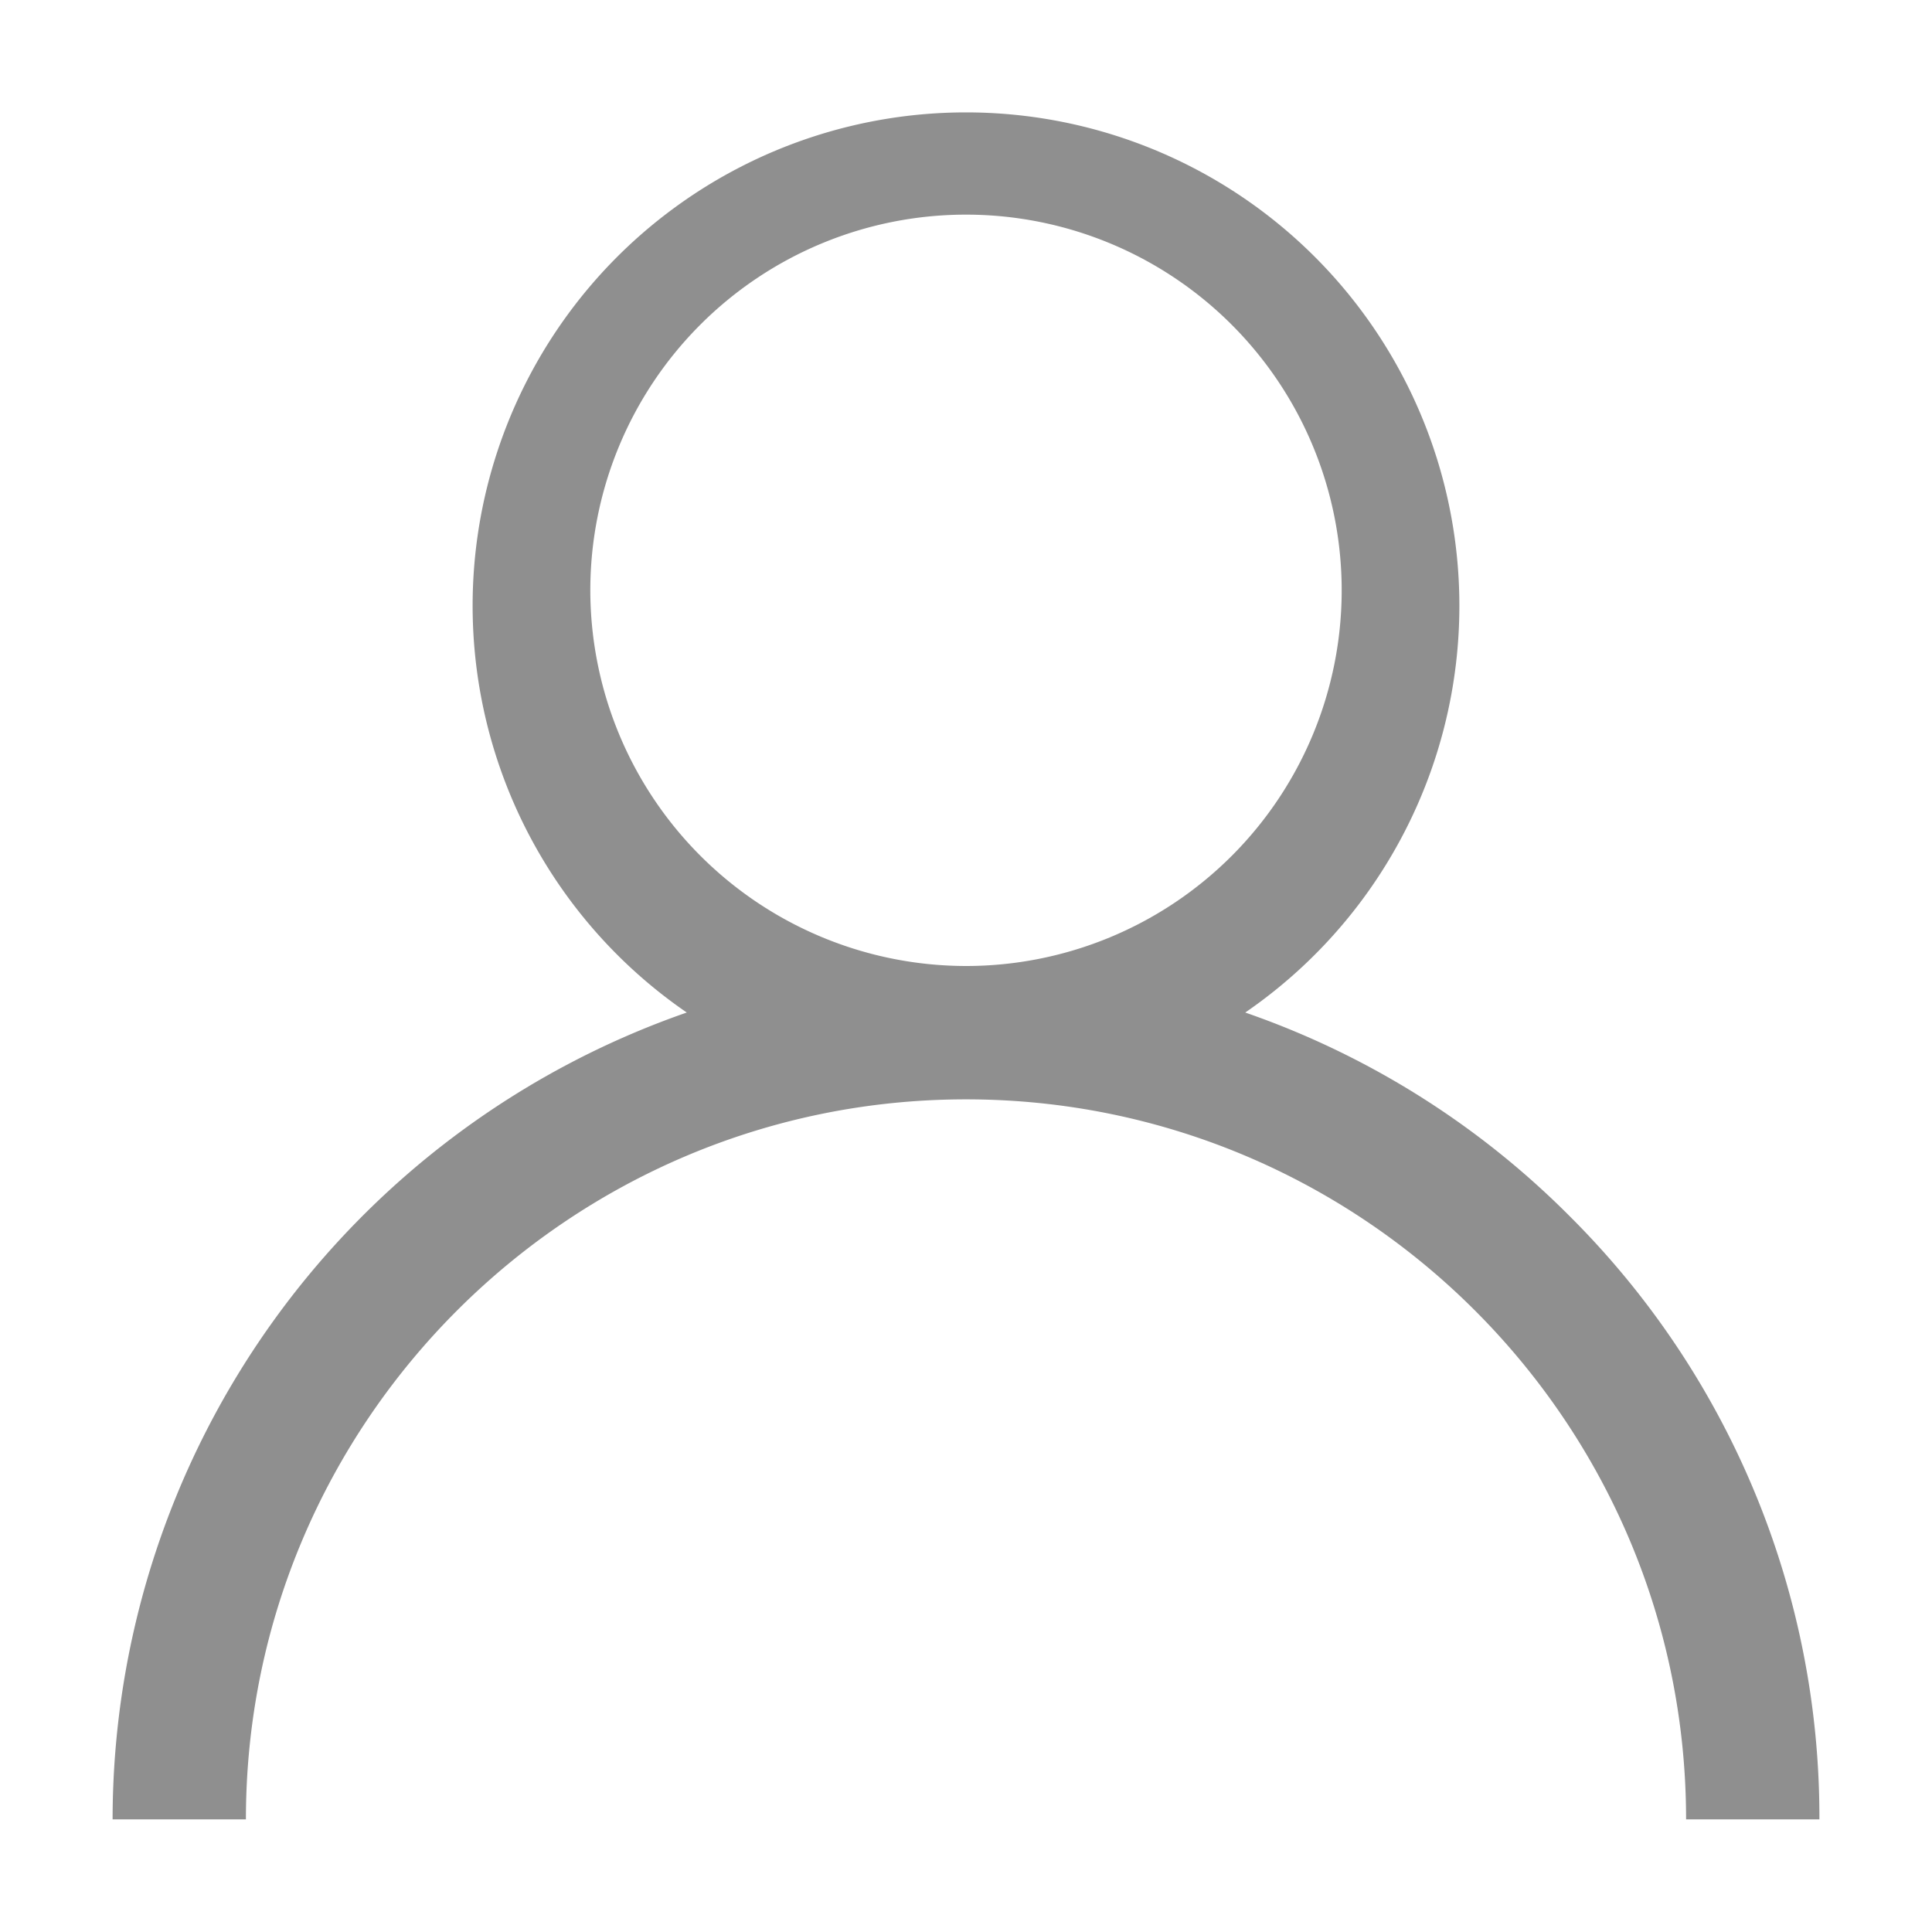
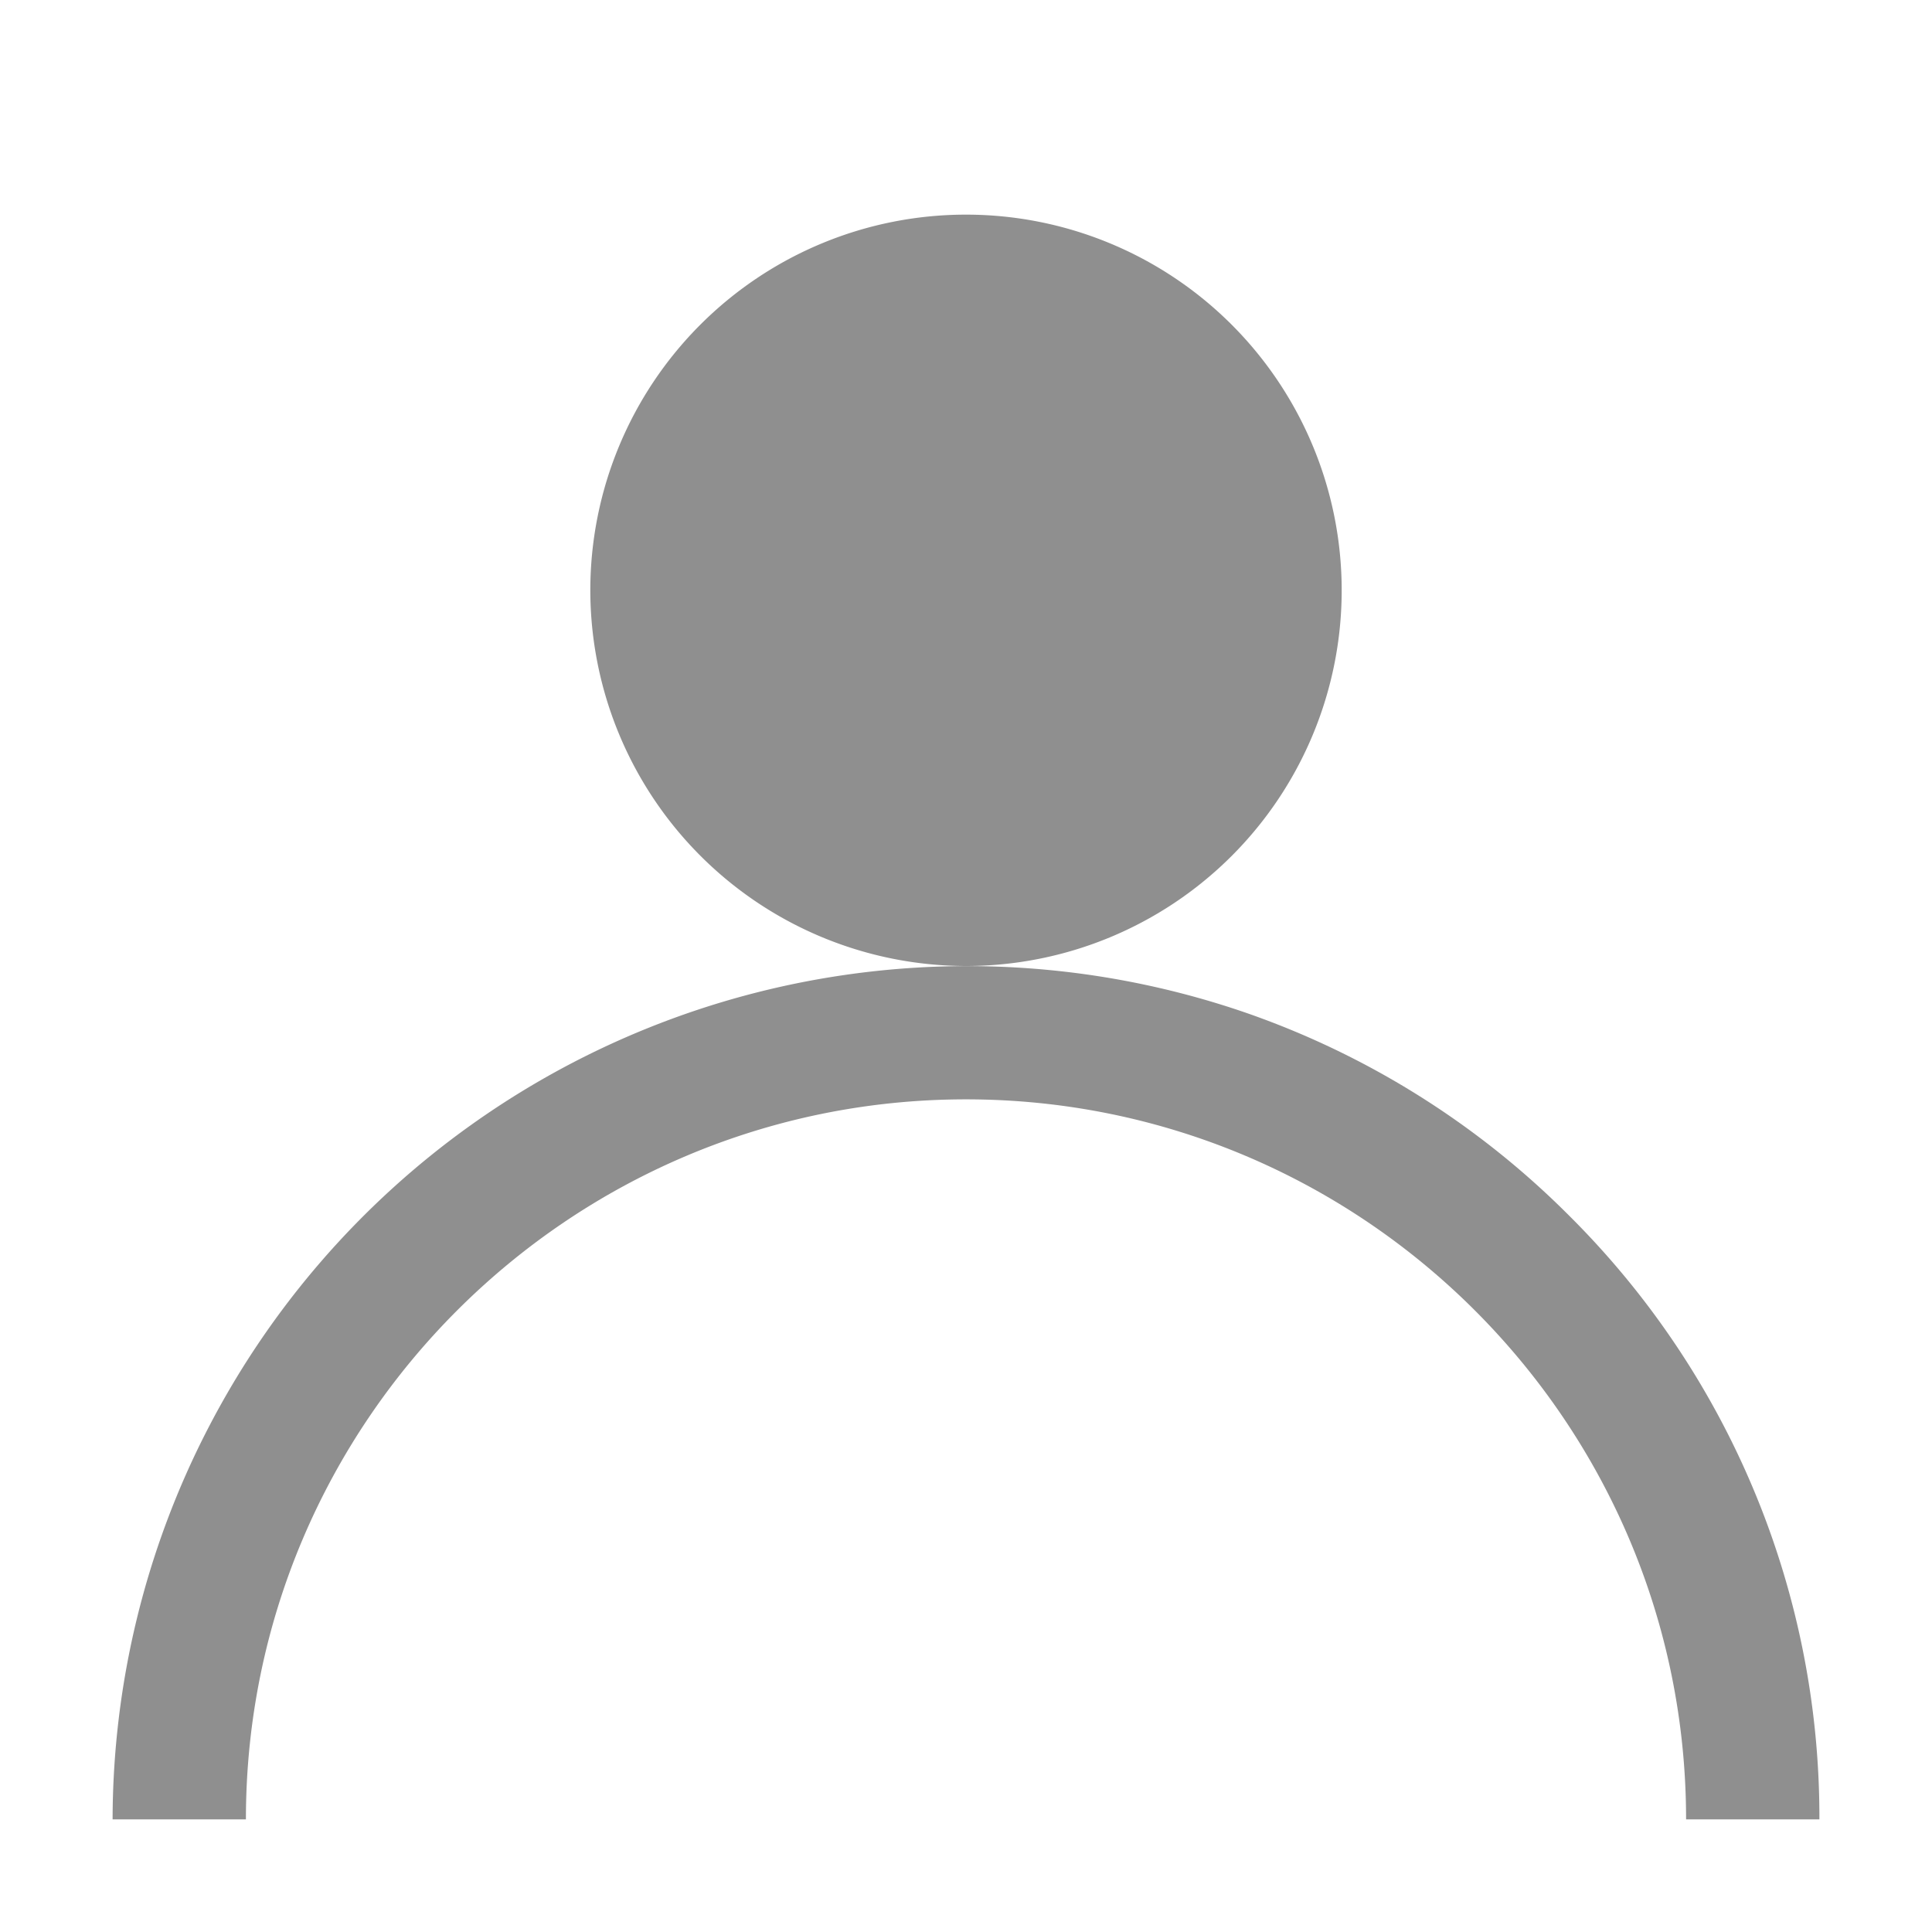
<svg xmlns="http://www.w3.org/2000/svg" id="Capa_1" data-name="Capa 1" viewBox="0 0 512 512">
  <defs>
    <style>.cls-1{fill:#8f8f8f;}</style>
  </defs>
  <title>User</title>
-   <path class="cls-1" d="M415.92,322.24A225.31,225.31,0,0,0,330,268.33a130.75,130.75,0,1,0-148,0A226.53,226.53,0,0,0,29.84,482.16H65.17c0-105.22,85.61-190.82,190.83-190.82s190.83,85.6,190.83,190.82h35.33A224.67,224.67,0,0,0,415.92,322.24ZM156.44,156.44A99.56,99.56,0,1,1,256,256,99.67,99.67,0,0,1,156.44,156.44Z" />
+   <path class="cls-1" d="M415.92,322.24A225.31,225.31,0,0,0,330,268.33A226.53,226.53,0,0,0,29.84,482.16H65.17c0-105.22,85.61-190.82,190.83-190.82s190.83,85.6,190.83,190.82h35.33A224.67,224.67,0,0,0,415.92,322.24ZM156.44,156.44A99.56,99.56,0,1,1,256,256,99.67,99.67,0,0,1,156.44,156.44Z" />
</svg>